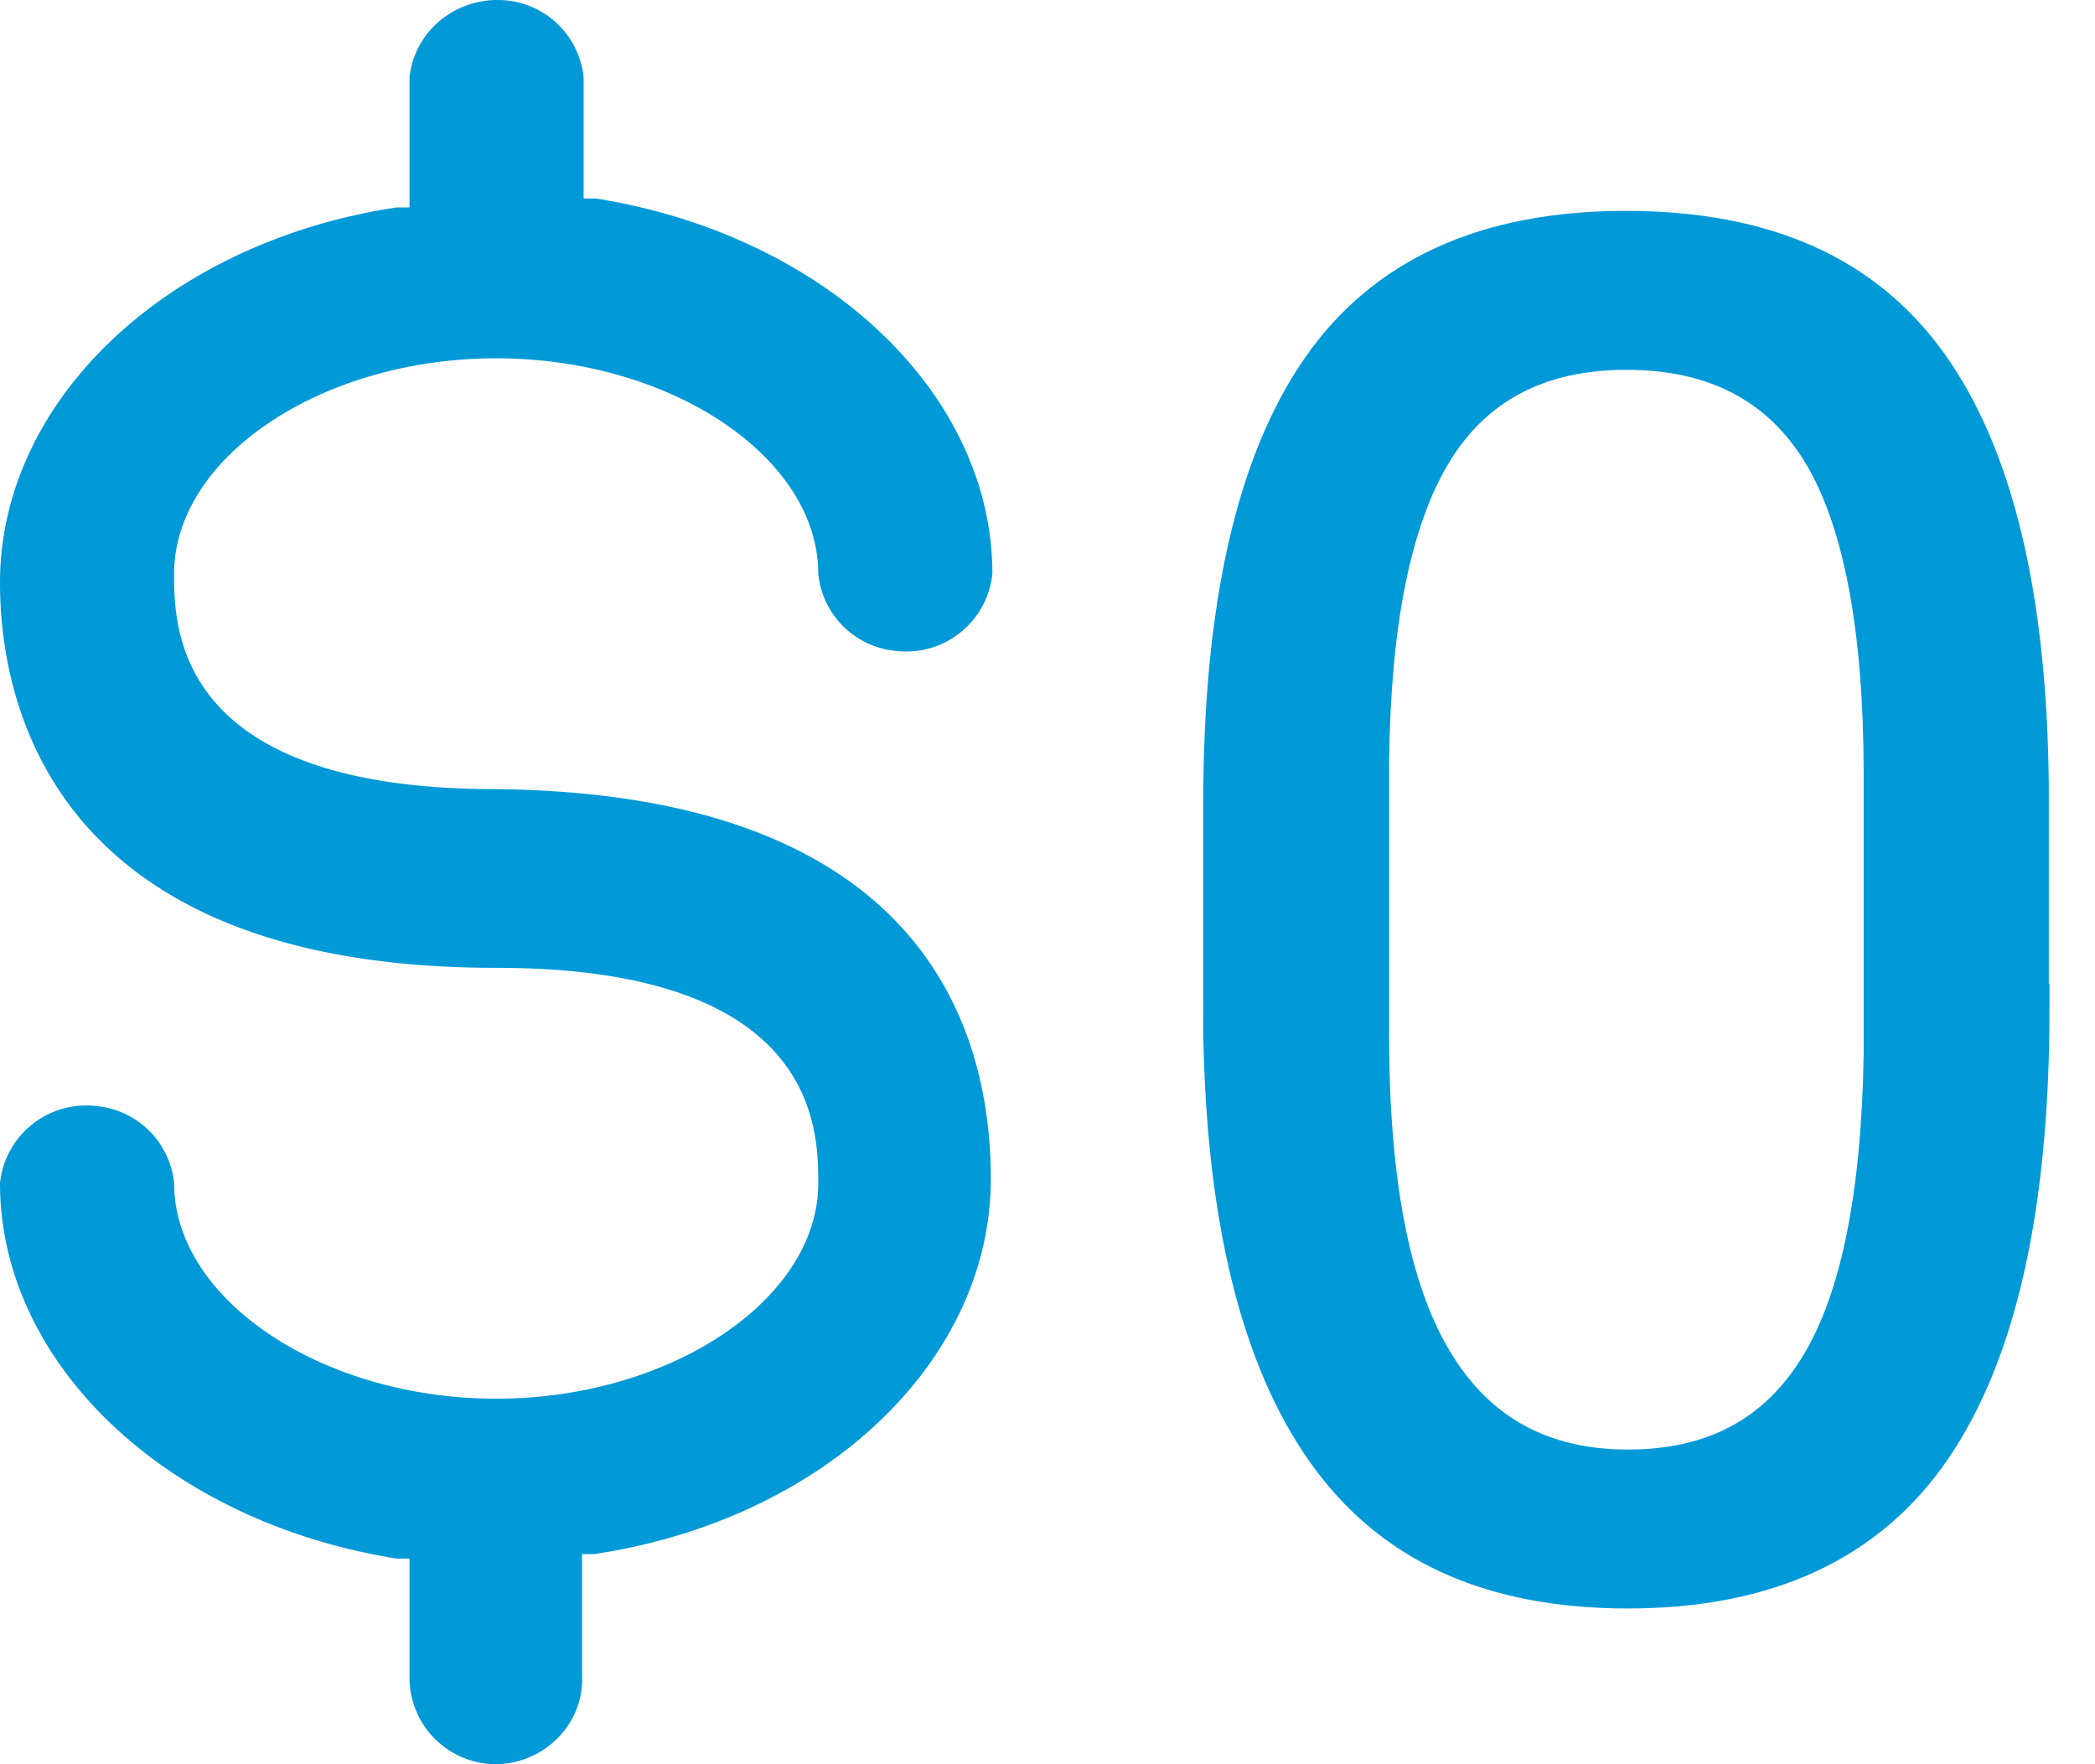
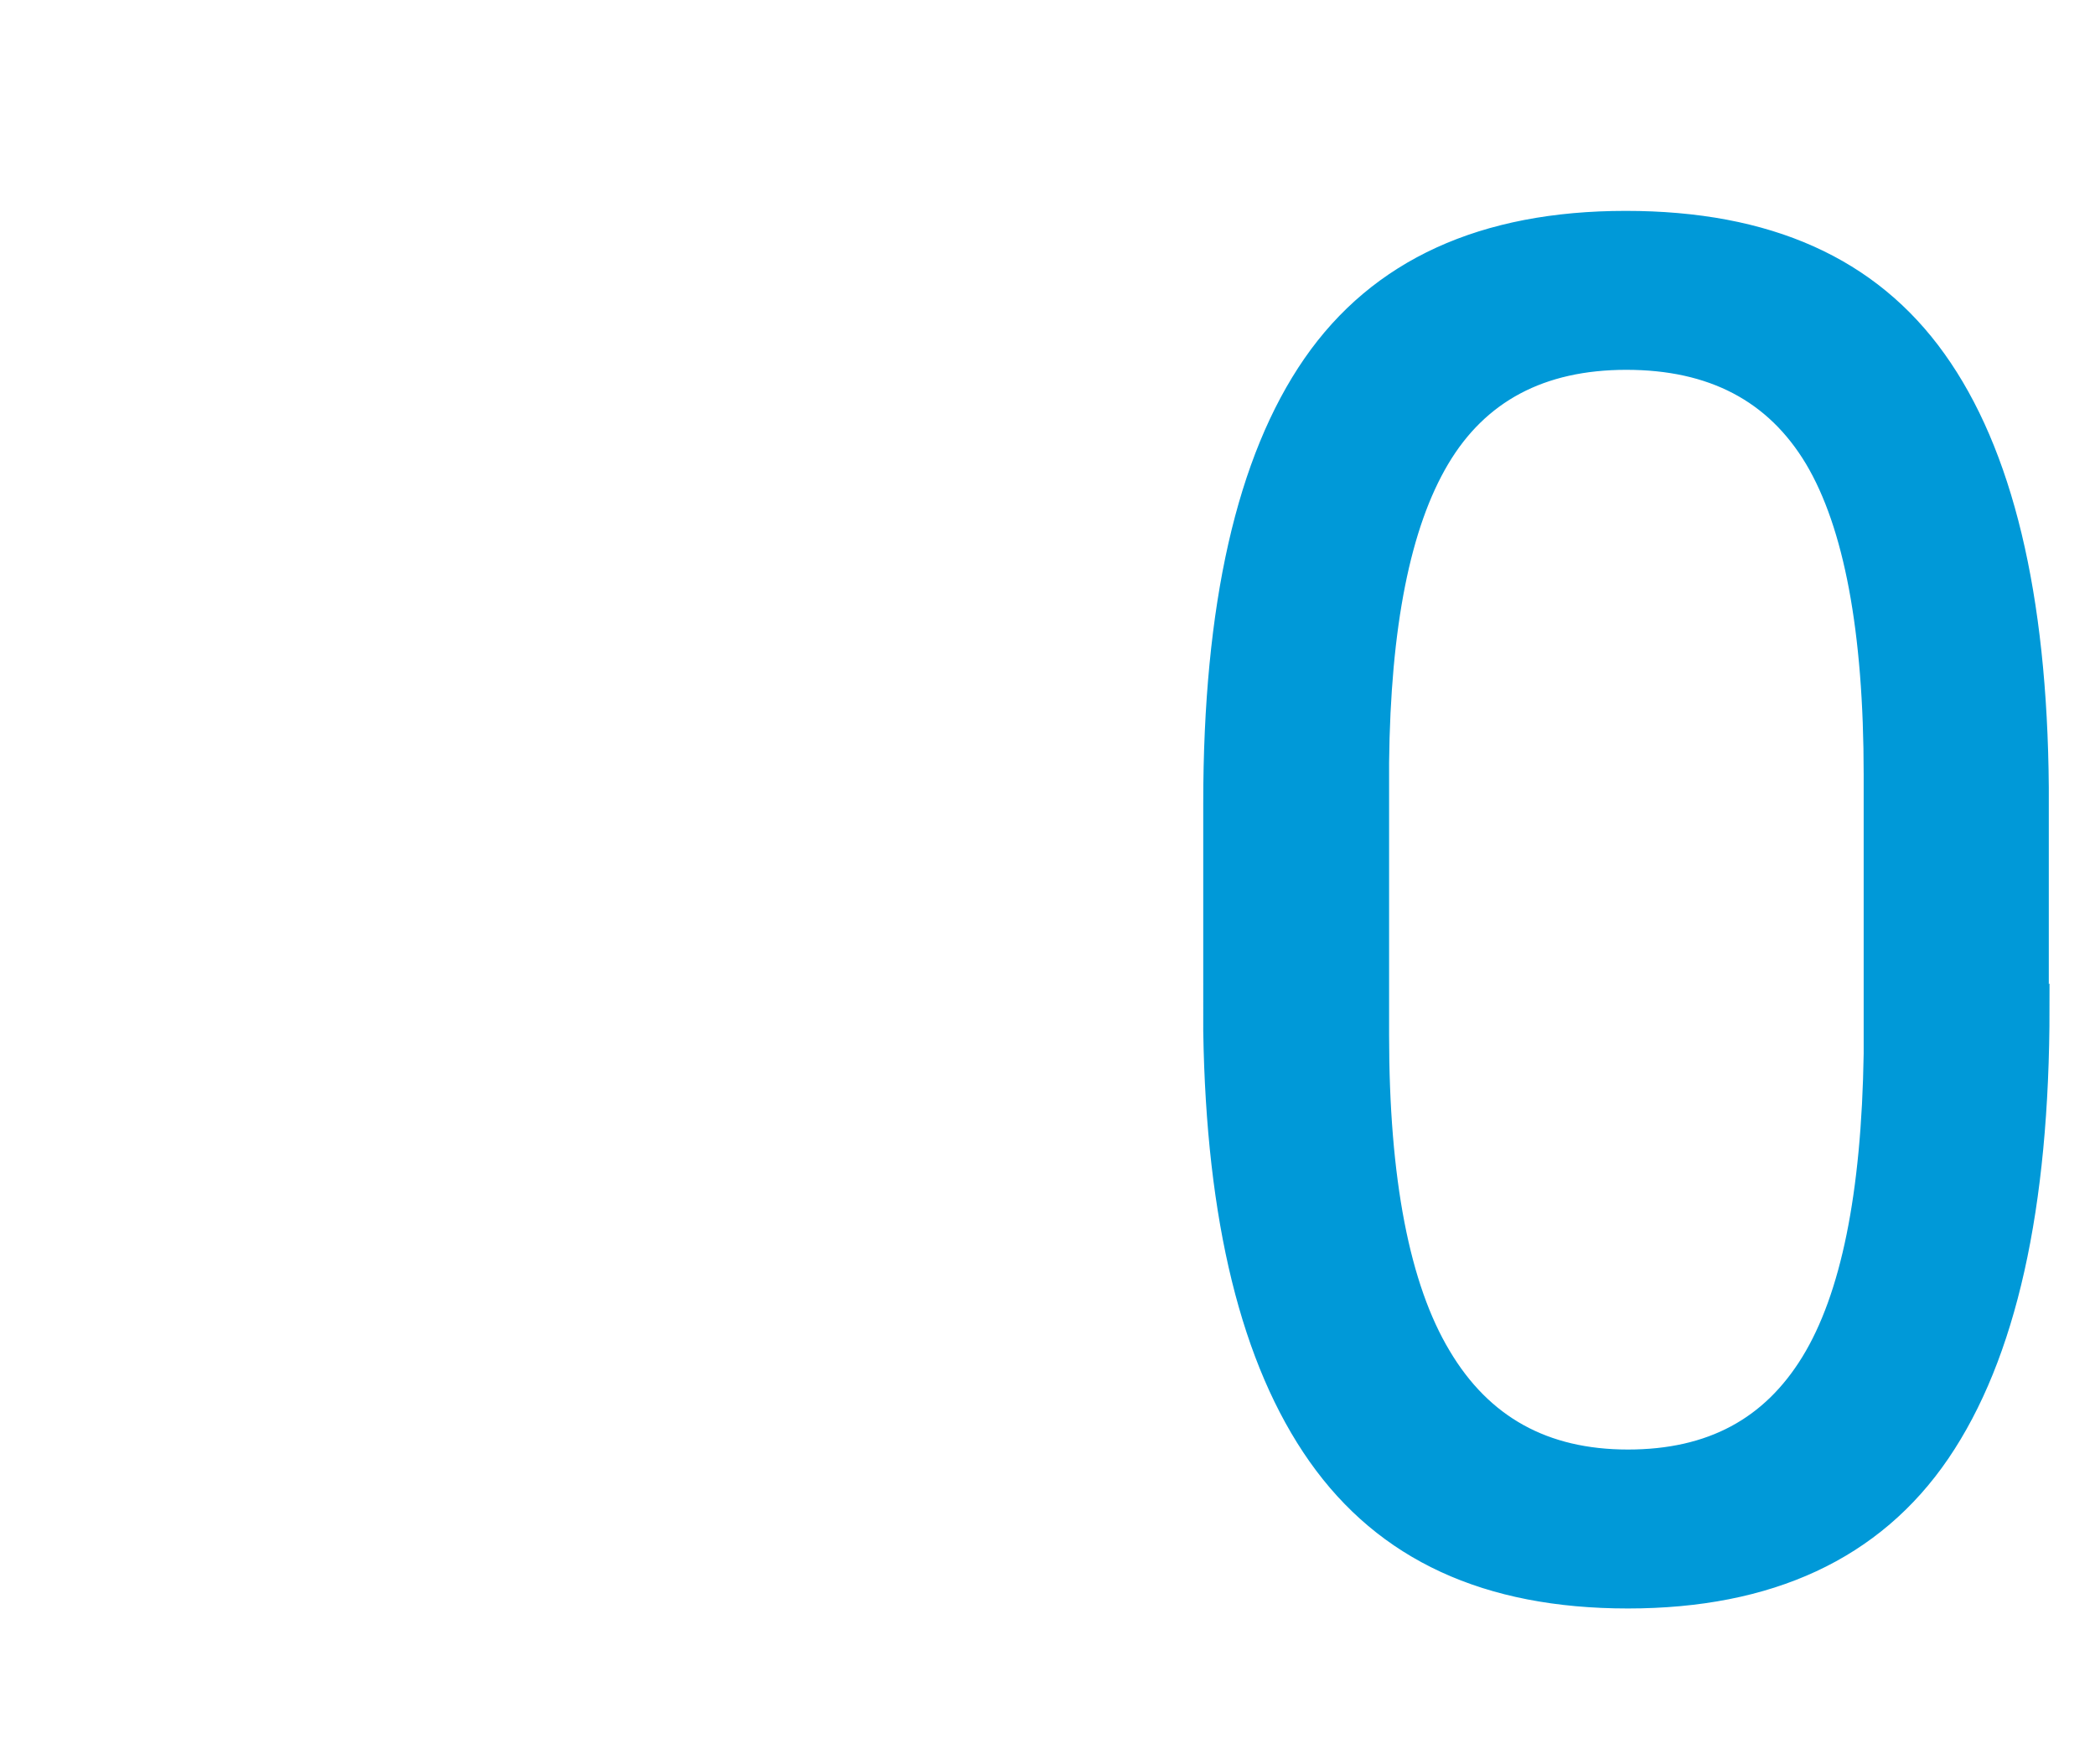
<svg xmlns="http://www.w3.org/2000/svg" width="38" height="32" viewBox="0 0 38 32">
  <g fill="#0099D8" fill-rule="nonzero">
-     <path d="M9 32a1.572 1.572 0 0 1-1.572-1.538V28.27h-.236C3.019 27.602 0 24.73 0 21.462a1.57 1.57 0 0 1 1.725-1.402 1.56 1.56 0 0 1 1.433 1.402c0 2.11 2.684 3.908 5.842 3.908 3.158 0 5.842-1.798 5.842-3.908 0-.967 0-3.907-5.842-3.907-8.124 0-9-4.888-9-6.985 0-3.308 3.032-6.18 7.192-6.807h.236V1.407c.084-.844.849-1.47 1.725-1.402a1.56 1.56 0 0 1 1.433 1.402V3.6h.222C14.981 4.267 18 7.14 18 10.407a1.57 1.57 0 0 1-1.725 1.402 1.56 1.56 0 0 1-1.433-1.402c0-2.11-2.67-3.908-5.842-3.908-3.172 0-5.842 1.798-5.842 3.908 0 .966 0 3.907 5.842 3.907 7.832.082 8.972 4.452 8.972 7.066 0 3.309-3.018 6.182-7.191 6.808h-.223v2.192c.042.858-.64 1.58-1.516 1.62H9z" />
    <path d="M37 18.28c0 3.628-.602 6.311-1.805 8.078C33.992 28.124 32.094 29 29.527 29s-4.412-.863-5.629-2.588c-1.216-1.725-1.845-4.299-1.898-7.708V14.57c0-3.574.602-6.23 1.805-7.969C25.008 4.863 26.906 4 29.487 4c2.58 0 4.438.835 5.641 2.52 1.204 1.683 1.832 4.27 1.859 7.762v4.012L37 18.28zm-3.021-4.23c0-2.616-.361-4.532-1.07-5.724-.722-1.204-1.858-1.793-3.409-1.793-1.55 0-2.674.602-3.382 1.793-.709 1.192-1.07 3.026-1.097 5.504v4.943c0 2.628.375 4.573 1.123 5.818.749 1.26 1.872 1.876 3.383 1.876 1.51 0 2.593-.589 3.315-1.766s1.097-3.04 1.137-5.586v-5.066z" stroke="#0099D8" stroke-width=".35" />
  </g>
</svg>